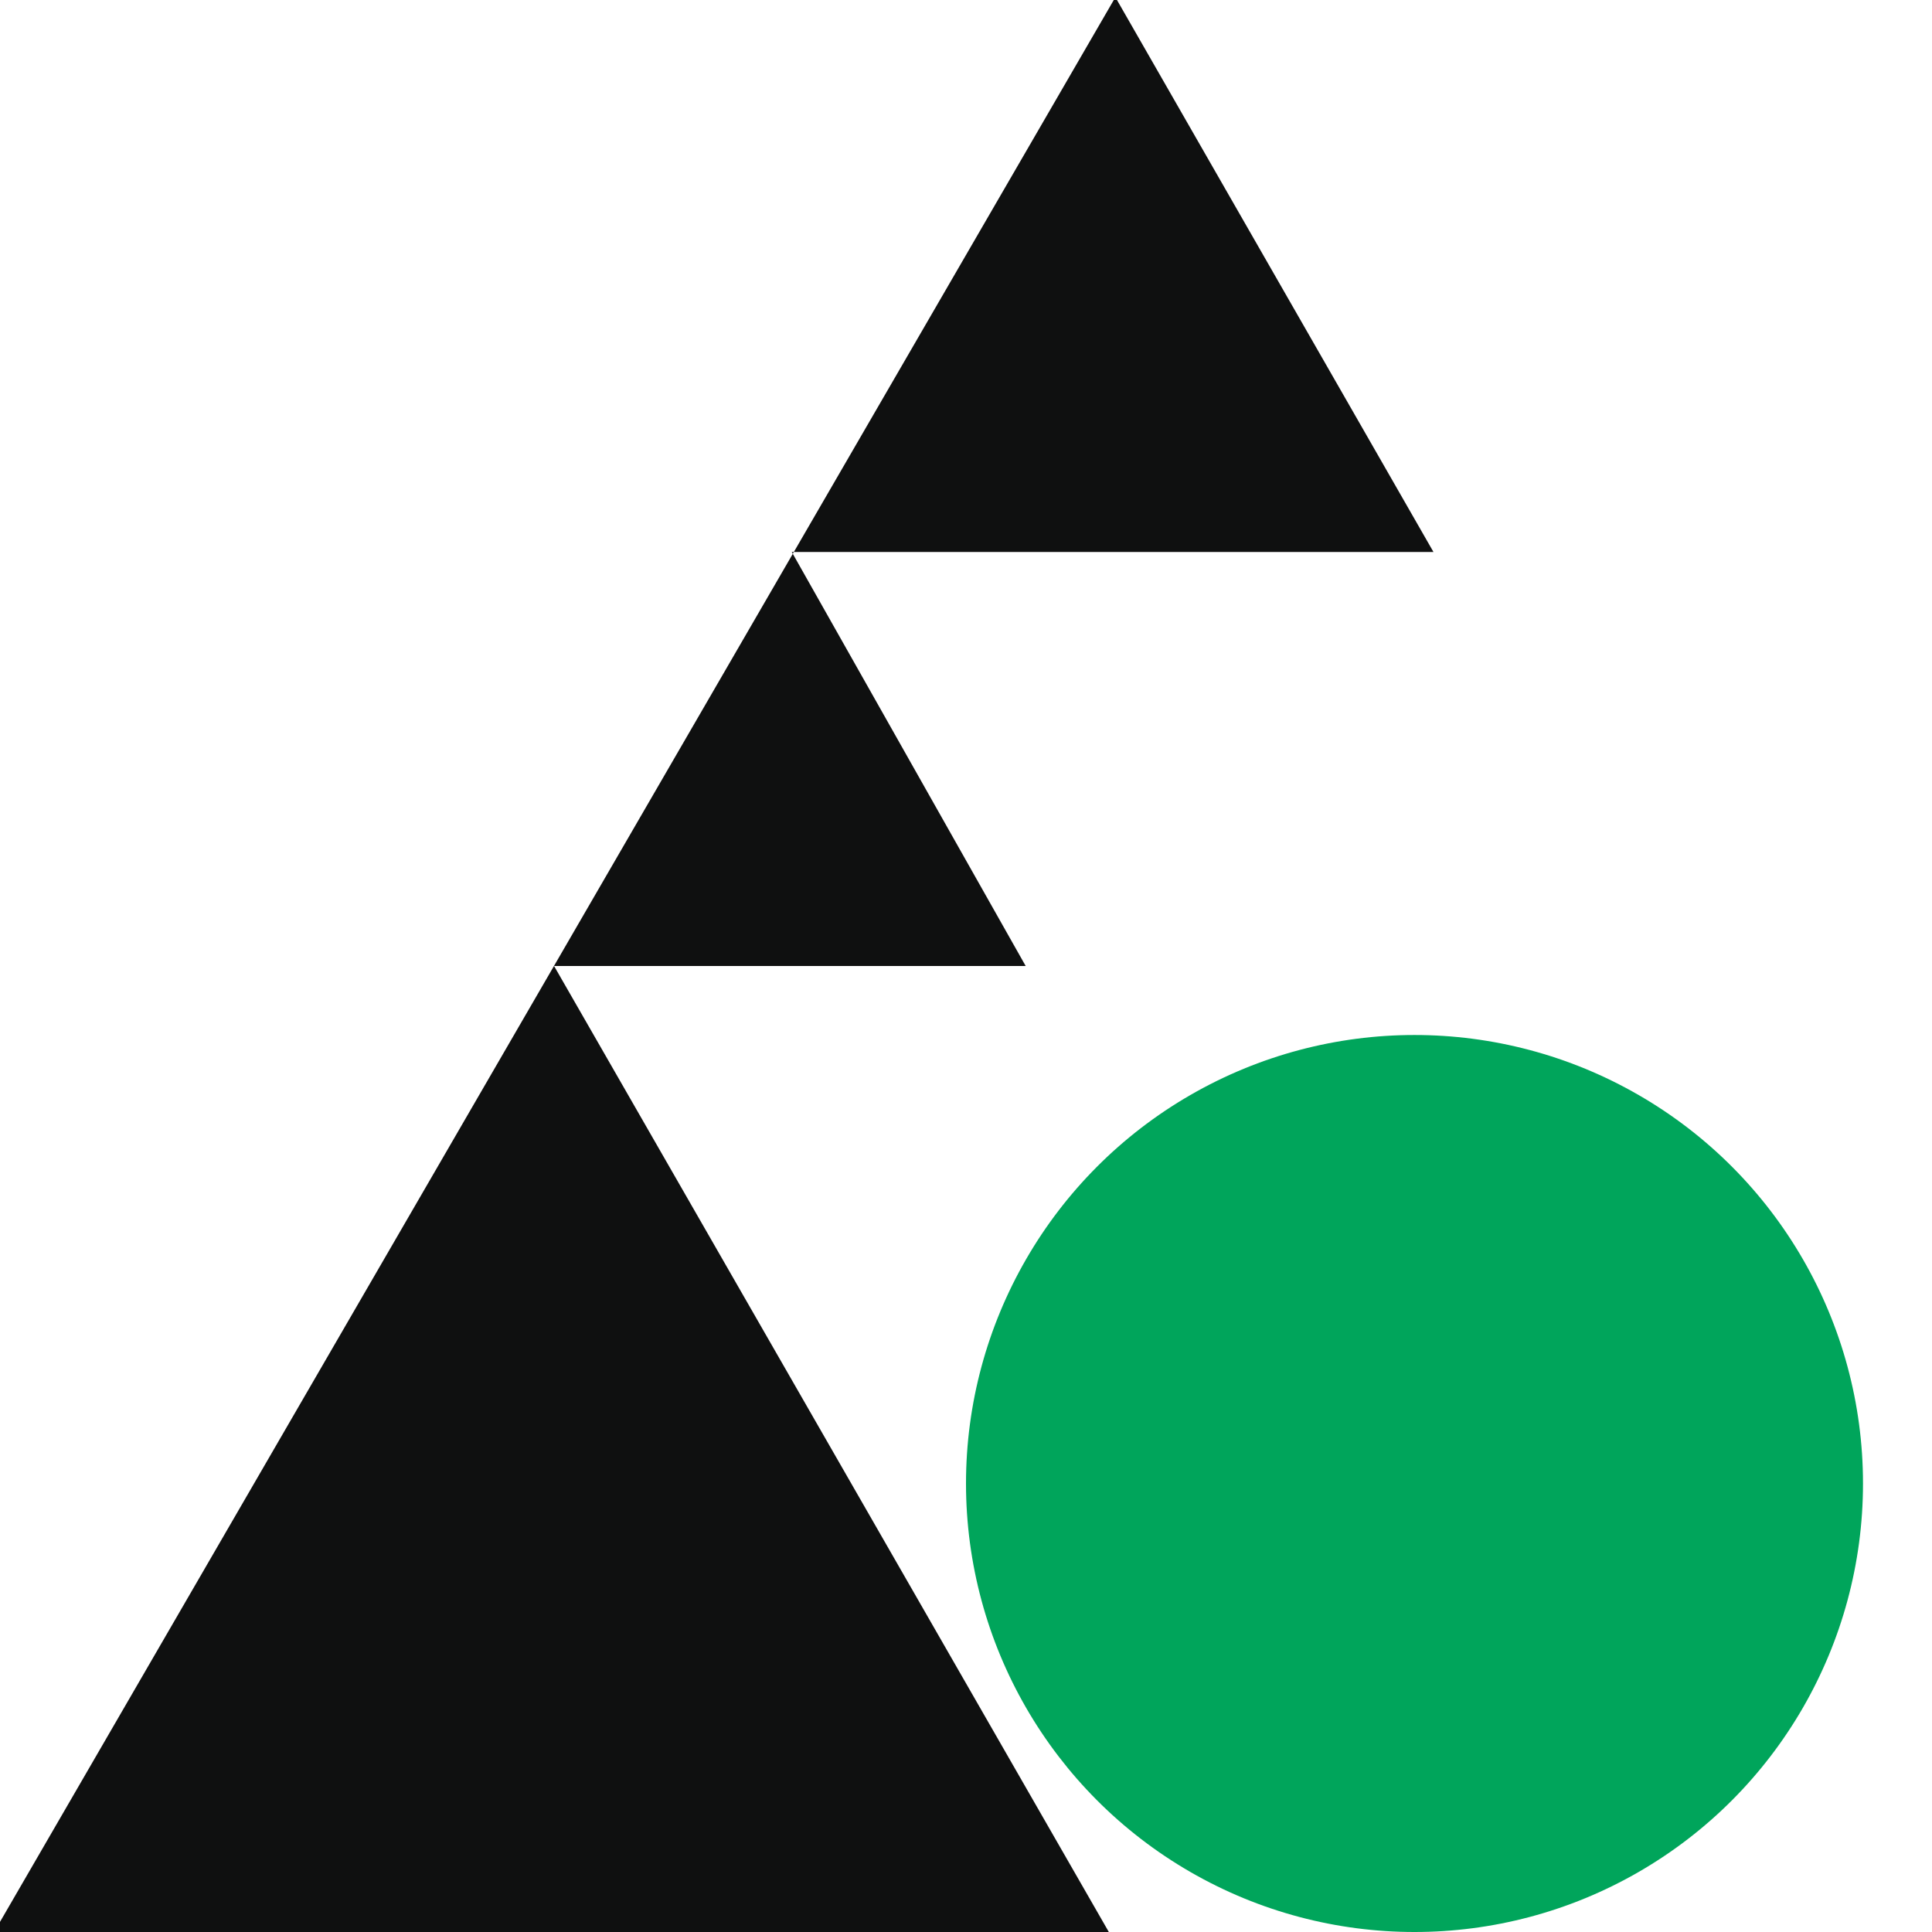
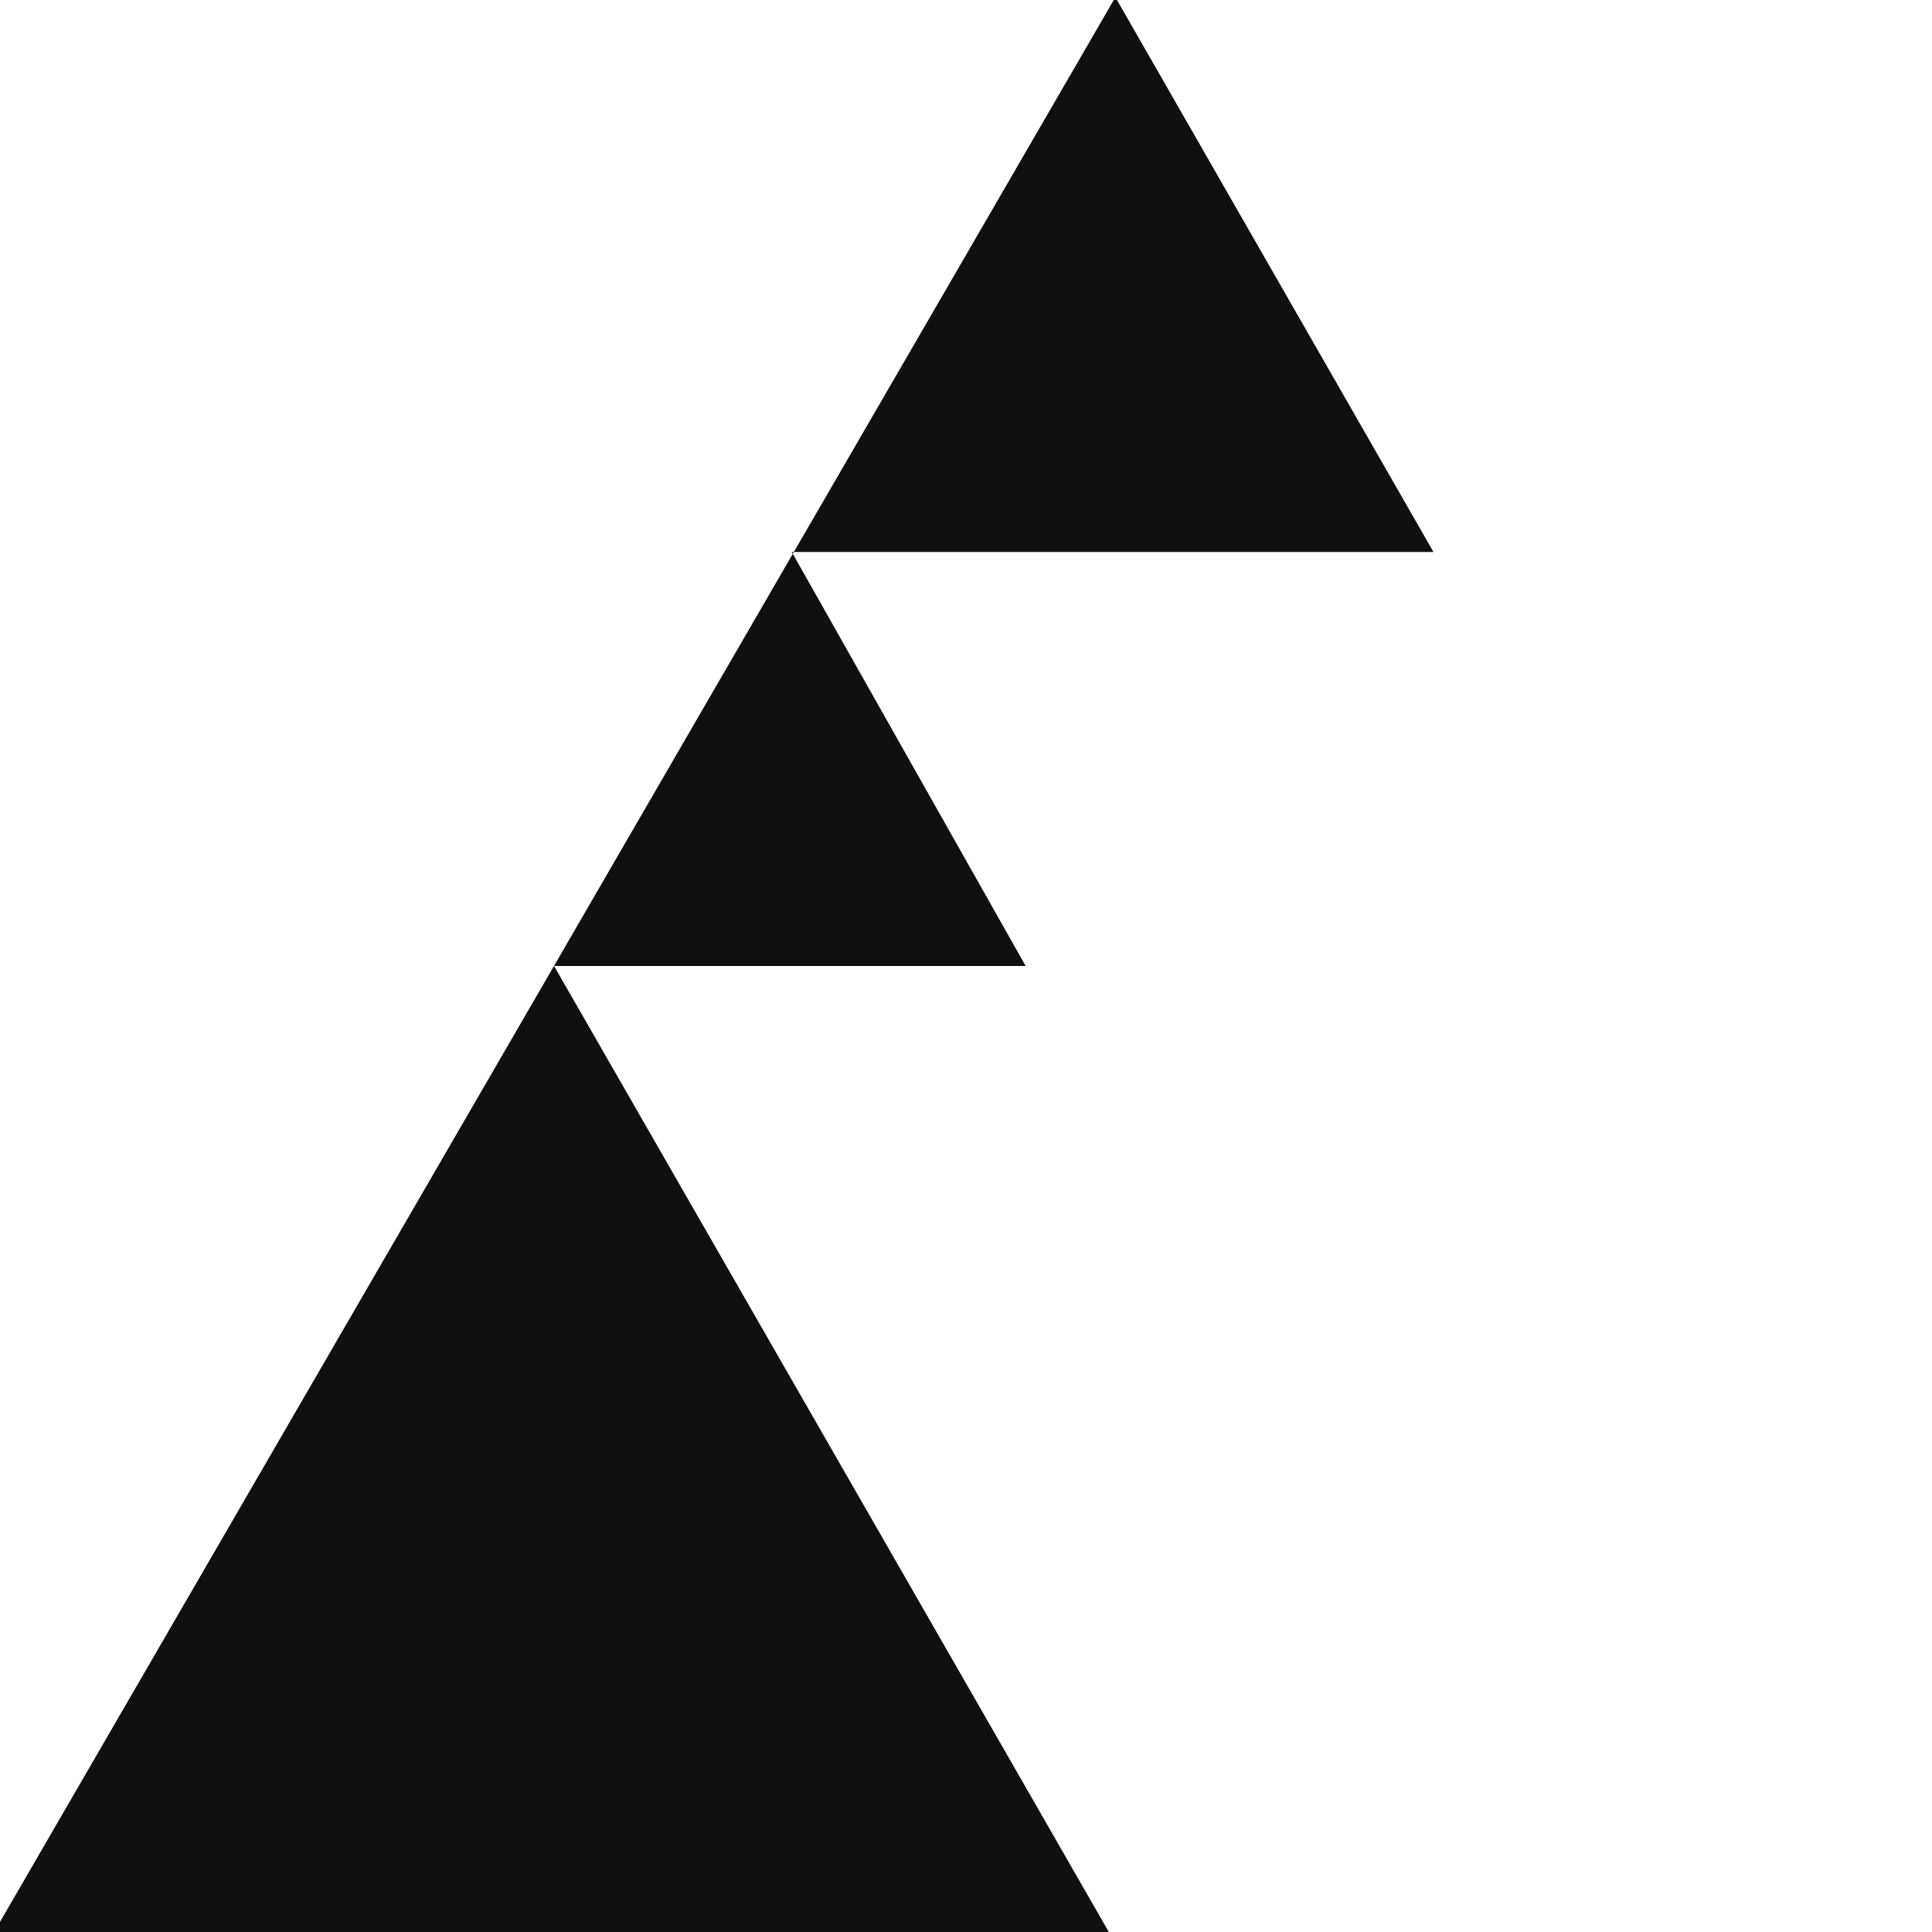
<svg xmlns="http://www.w3.org/2000/svg" viewBox="0 0 56 56">
  <defs>
    <style>.cls-1{fill:#00a55b;}.cls-2{fill:#0f1010;}</style>
  </defs>
  <g id="Layer_1">
    <polygon class="cls-2" points="-.17 56 16.08 27.96 23.01 16 32.33 -.08 41.55 16 22.95 16 29.73 28 16.06 28 32.14 56 -.17 56" />
  </g>
  <g id="Layer_2">
-     <circle class="cls-1" cx="41" cy="43" r="13" />
-   </g>
+     </g>
</svg>